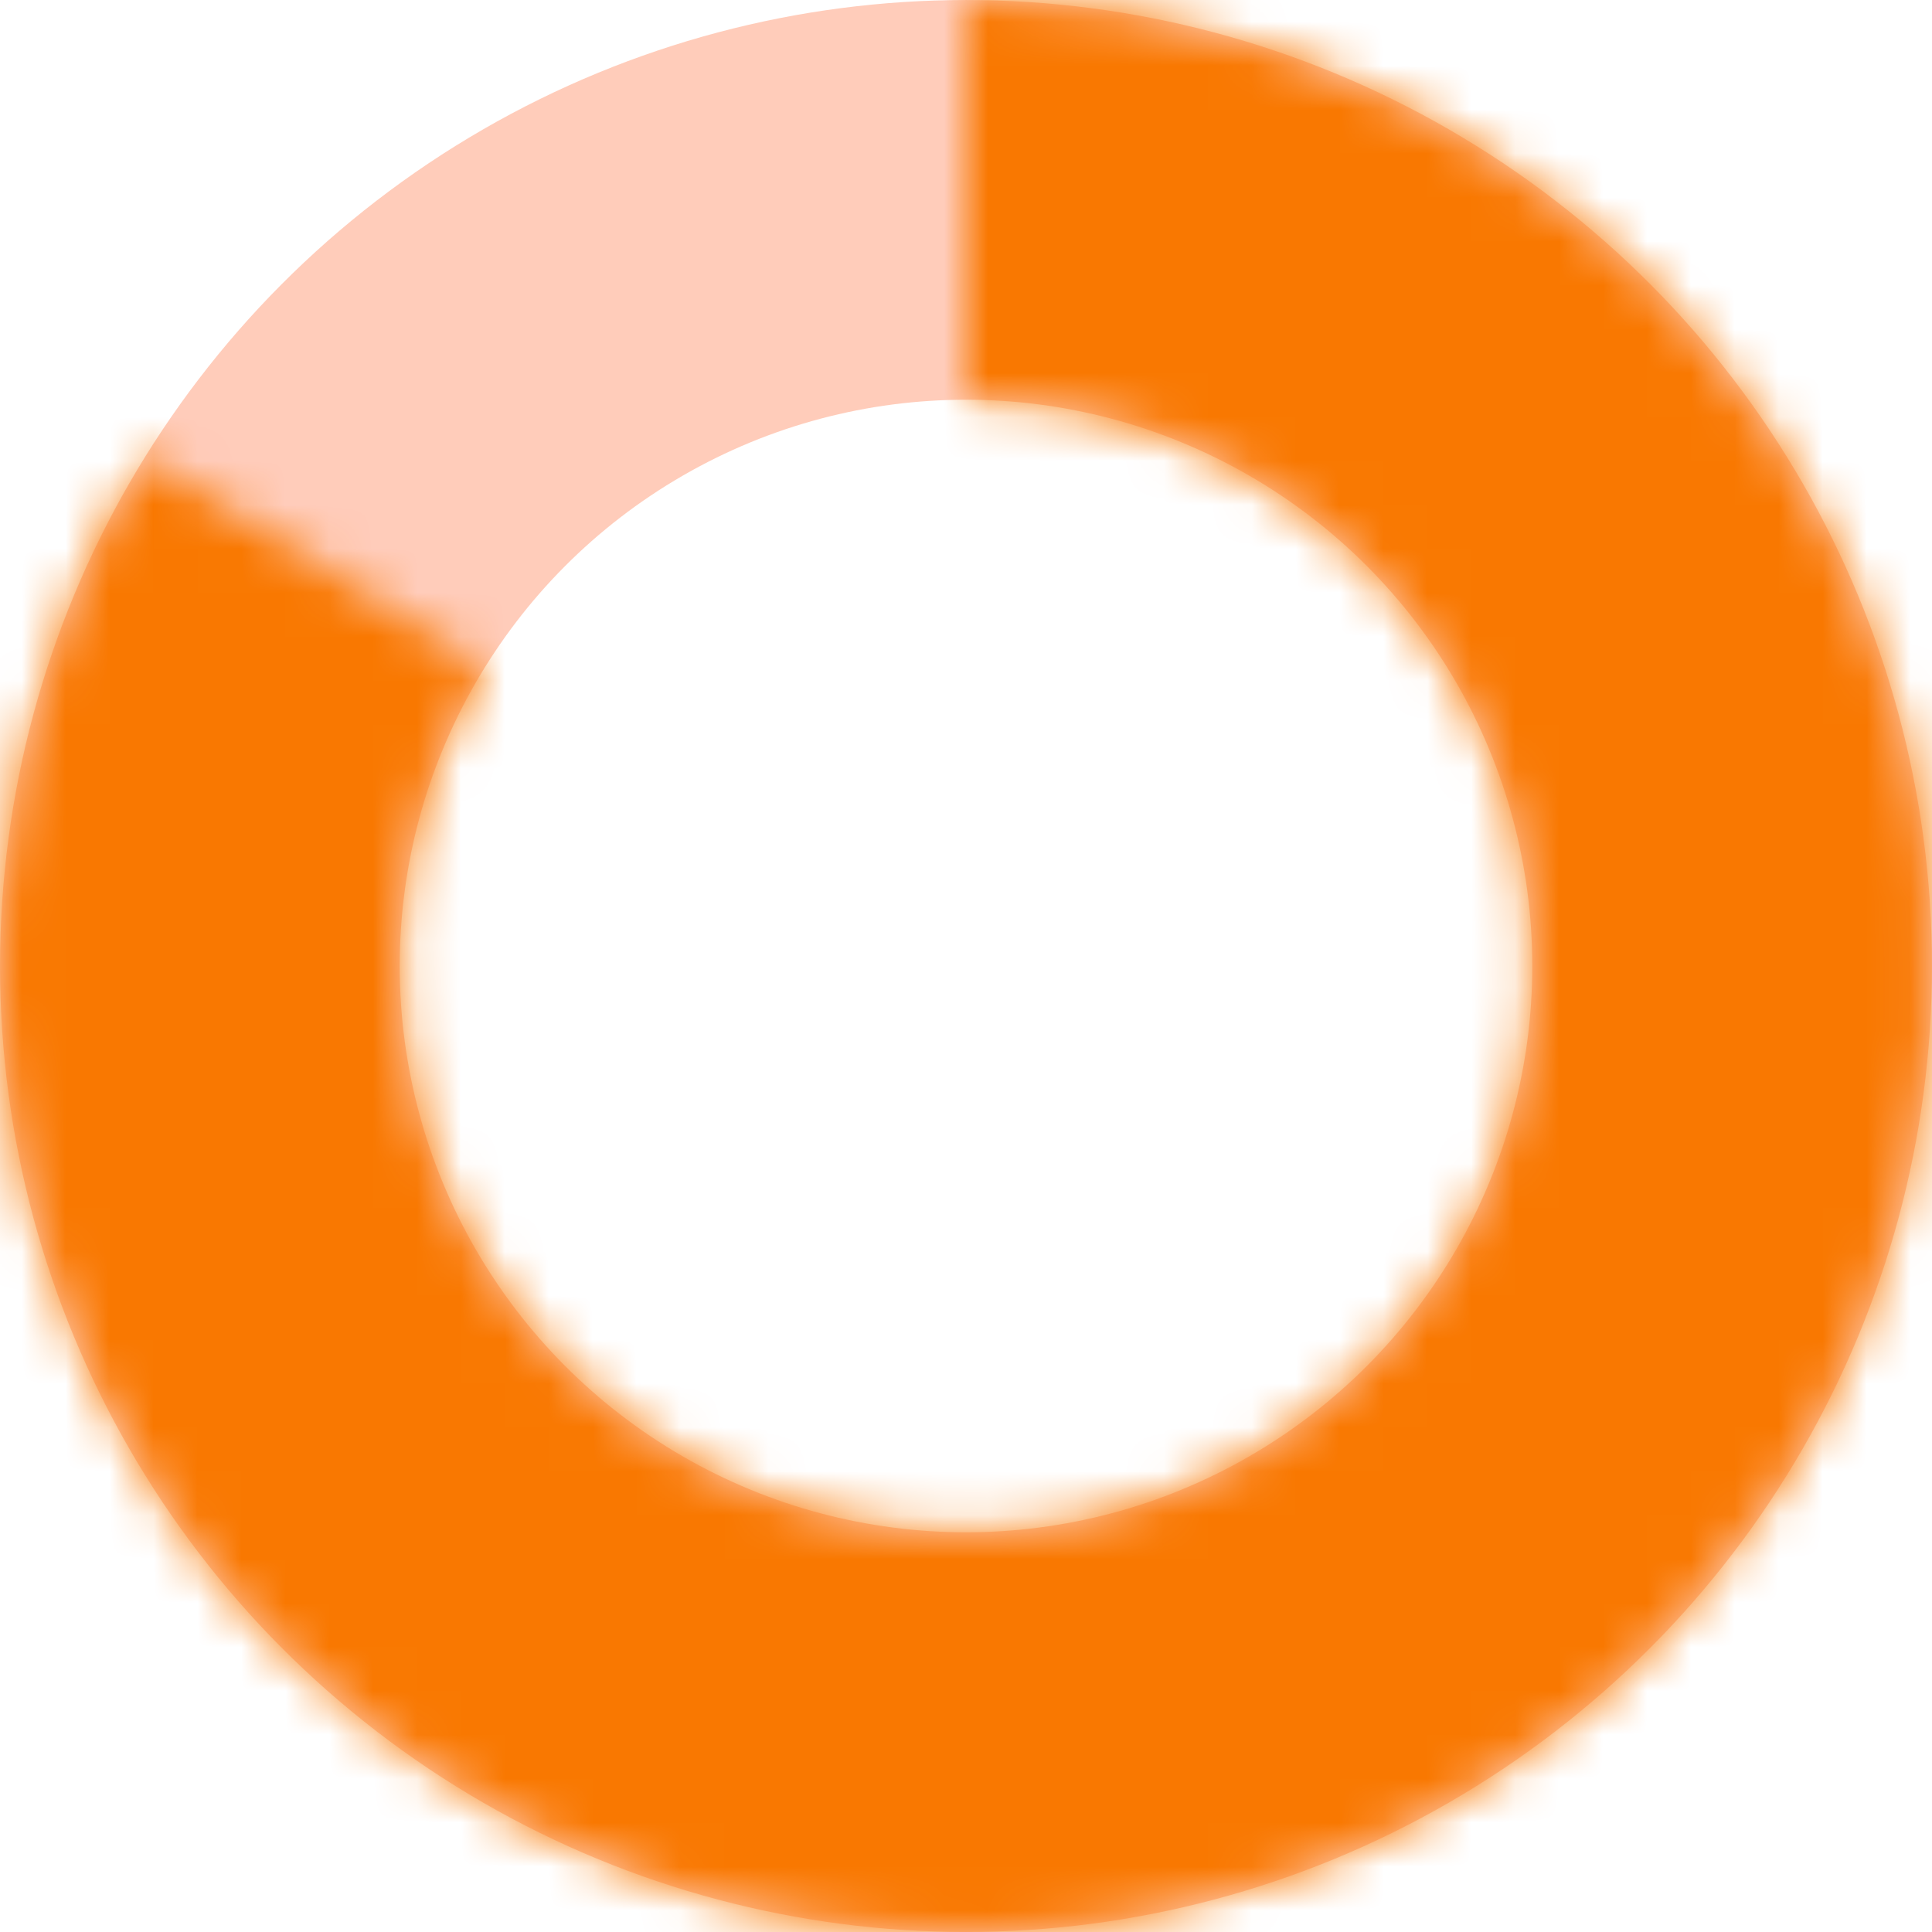
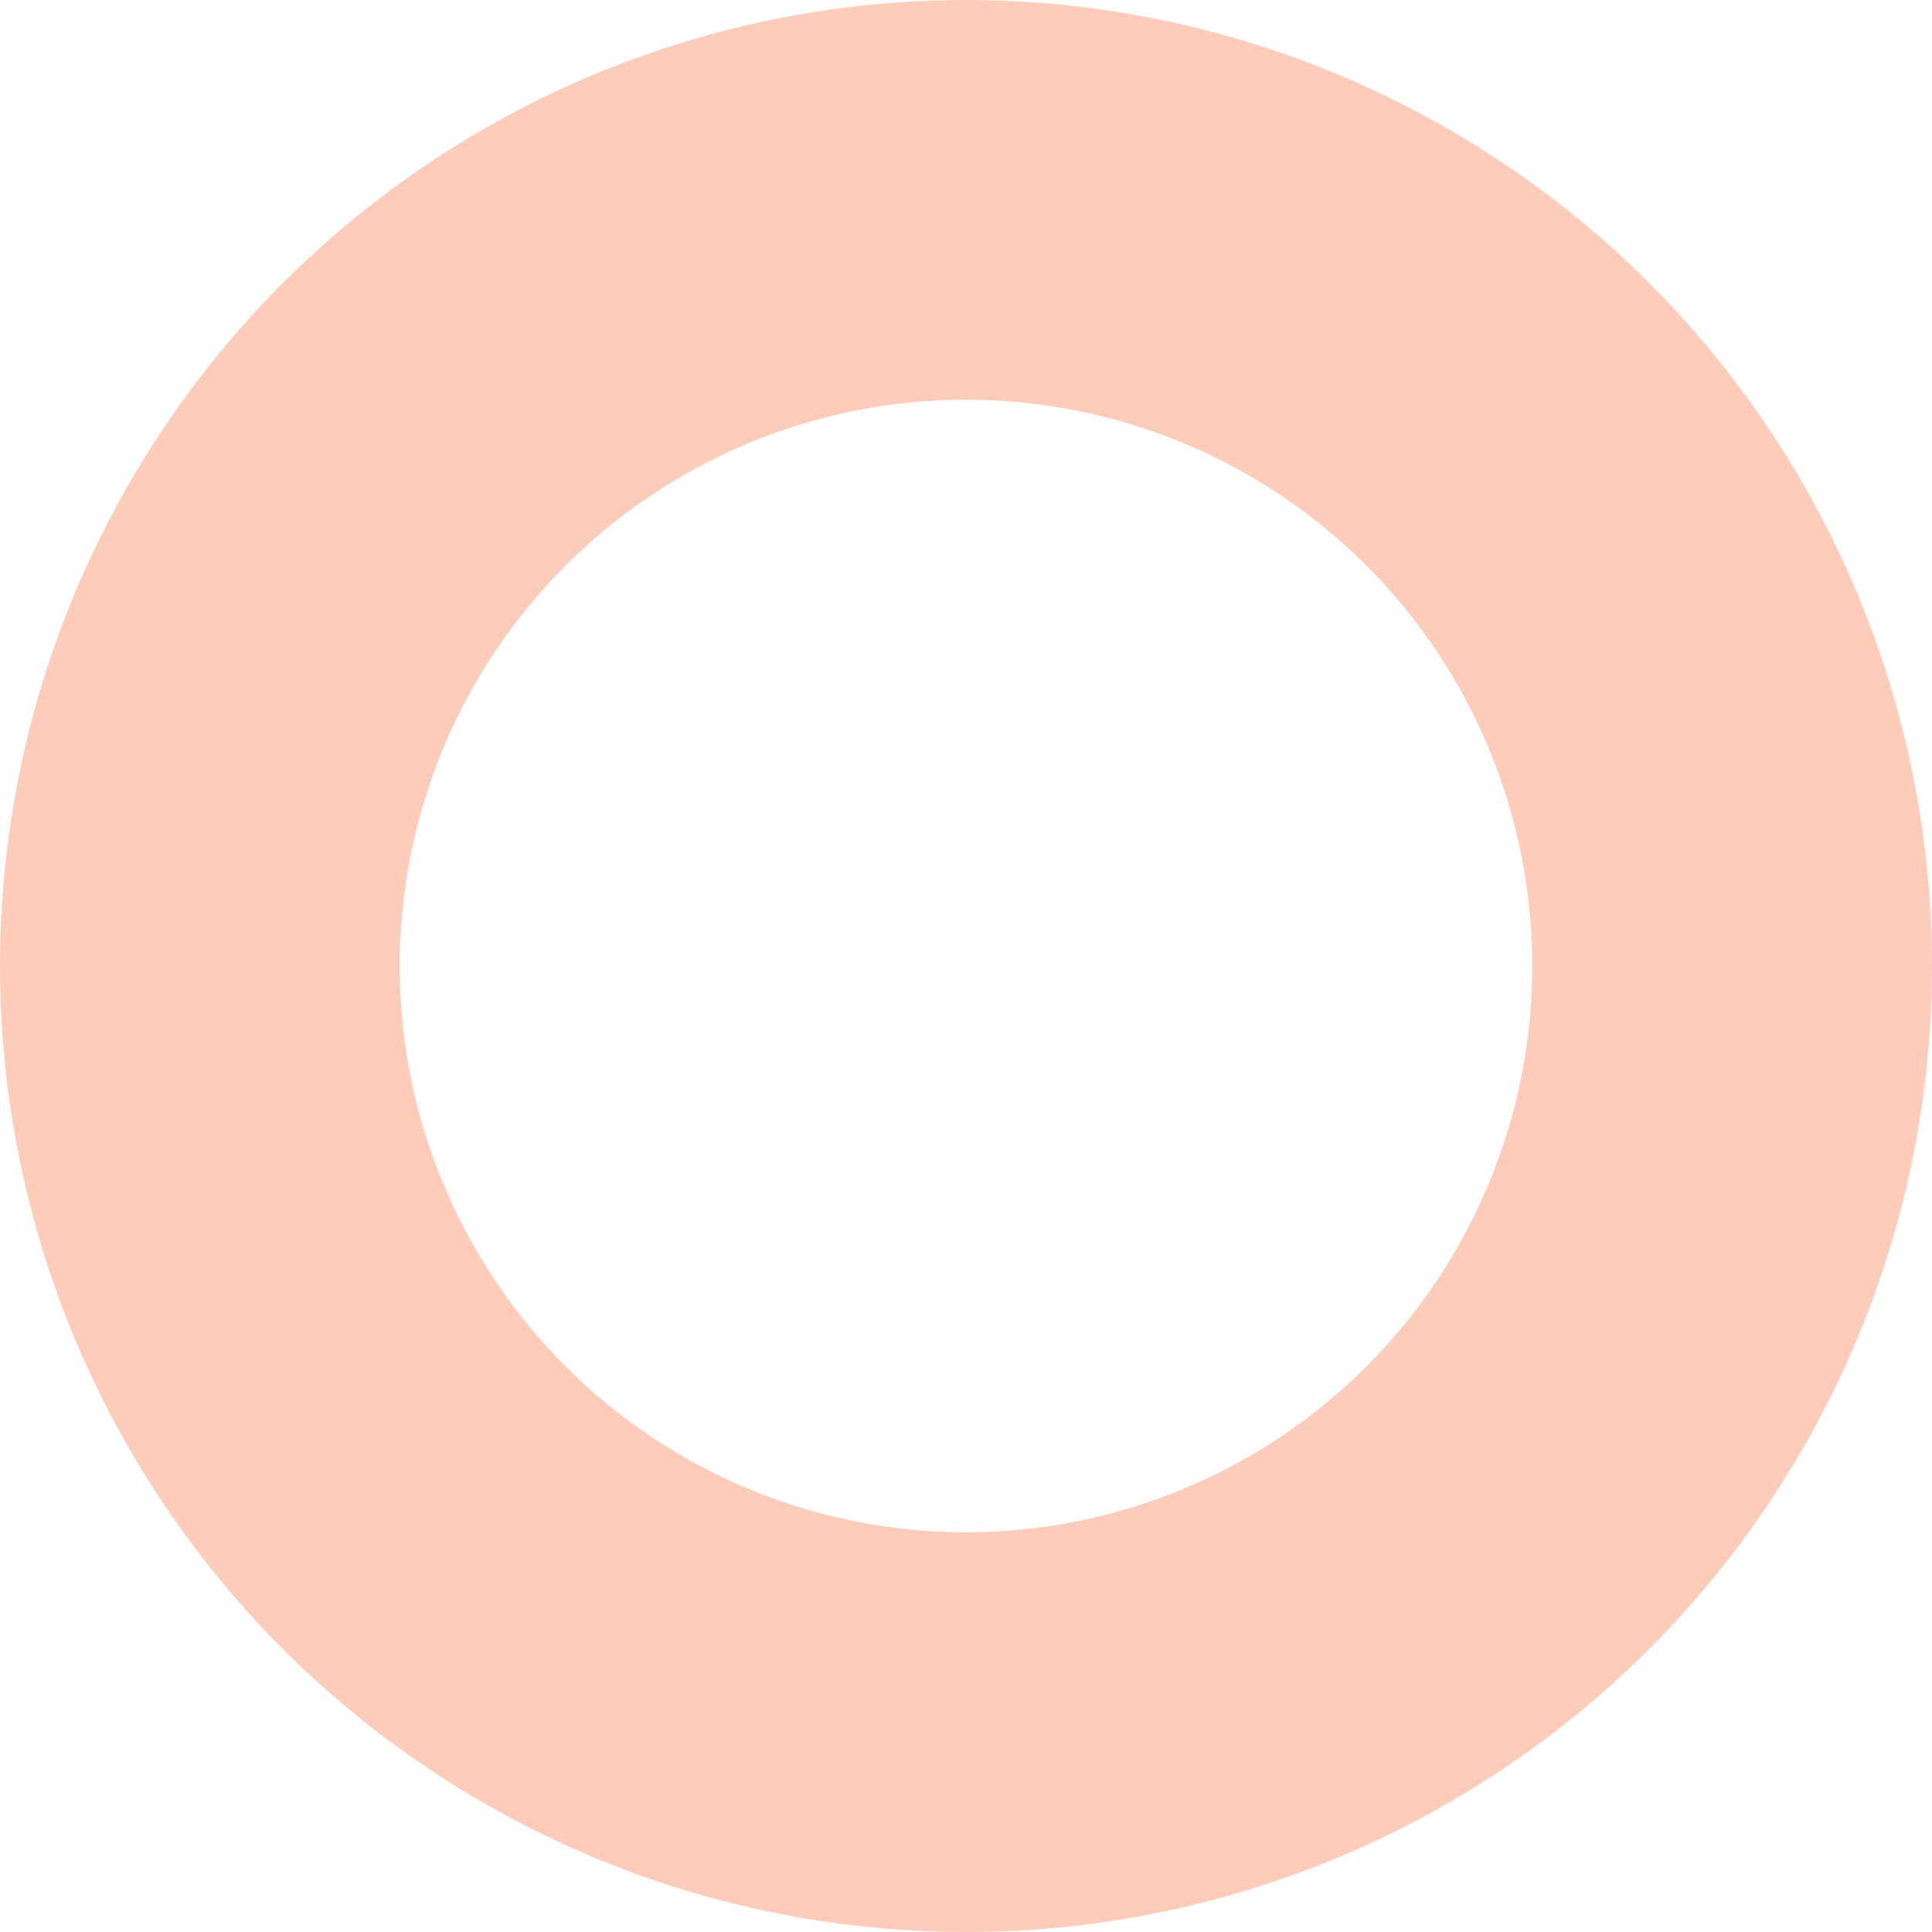
<svg xmlns="http://www.w3.org/2000/svg" width="44" height="44" viewBox="0 0 44 44" fill="none">
  <circle cx="22" cy="22" r="17.448" stroke="#FFCCBA" stroke-width="9.103" />
  <mask id="path-2-inside-1_3988_16006" fill="white">
-     <path d="M22 0C26.872 5.81027e-08 31.607 1.617 35.461 4.599C39.315 7.58 42.07 11.756 43.294 16.472C44.519 21.188 44.142 26.177 42.225 30.657C40.308 35.136 36.958 38.852 32.701 41.222C28.444 43.592 23.52 44.482 18.703 43.752C13.886 43.021 9.447 40.712 6.083 37.187C2.72 33.662 0.621 29.12 0.118 24.274C-0.386 19.428 0.734 14.551 3.301 10.41L11.036 15.205C9.531 17.633 8.875 20.492 9.17 23.333C9.466 26.175 10.696 28.838 12.668 30.904C14.64 32.971 17.242 34.325 20.067 34.753C22.891 35.181 25.778 34.66 28.274 33.27C30.77 31.881 32.734 29.702 33.858 27.076C34.982 24.449 35.203 21.524 34.485 18.759C33.767 15.994 32.152 13.545 29.892 11.797C27.633 10.05 24.857 9.101 22 9.101V0Z" />
-   </mask>
-   <path d="M22 0C26.872 5.81027e-08 31.607 1.617 35.461 4.599C39.315 7.58 42.07 11.756 43.294 16.472C44.519 21.188 44.142 26.177 42.225 30.657C40.308 35.136 36.958 38.852 32.701 41.222C28.444 43.592 23.52 44.482 18.703 43.752C13.886 43.021 9.447 40.712 6.083 37.187C2.72 33.662 0.621 29.12 0.118 24.274C-0.386 19.428 0.734 14.551 3.301 10.41L11.036 15.205C9.531 17.633 8.875 20.492 9.17 23.333C9.466 26.175 10.696 28.838 12.668 30.904C14.64 32.971 17.242 34.325 20.067 34.753C22.891 35.181 25.778 34.66 28.274 33.27C30.77 31.881 32.734 29.702 33.858 27.076C34.982 24.449 35.203 21.524 34.485 18.759C33.767 15.994 32.152 13.545 29.892 11.797C27.633 10.05 24.857 9.101 22 9.101V0Z" stroke="#F97801" stroke-width="18.207" mask="url(#path-2-inside-1_3988_16006)" />
+     </mask>
</svg>